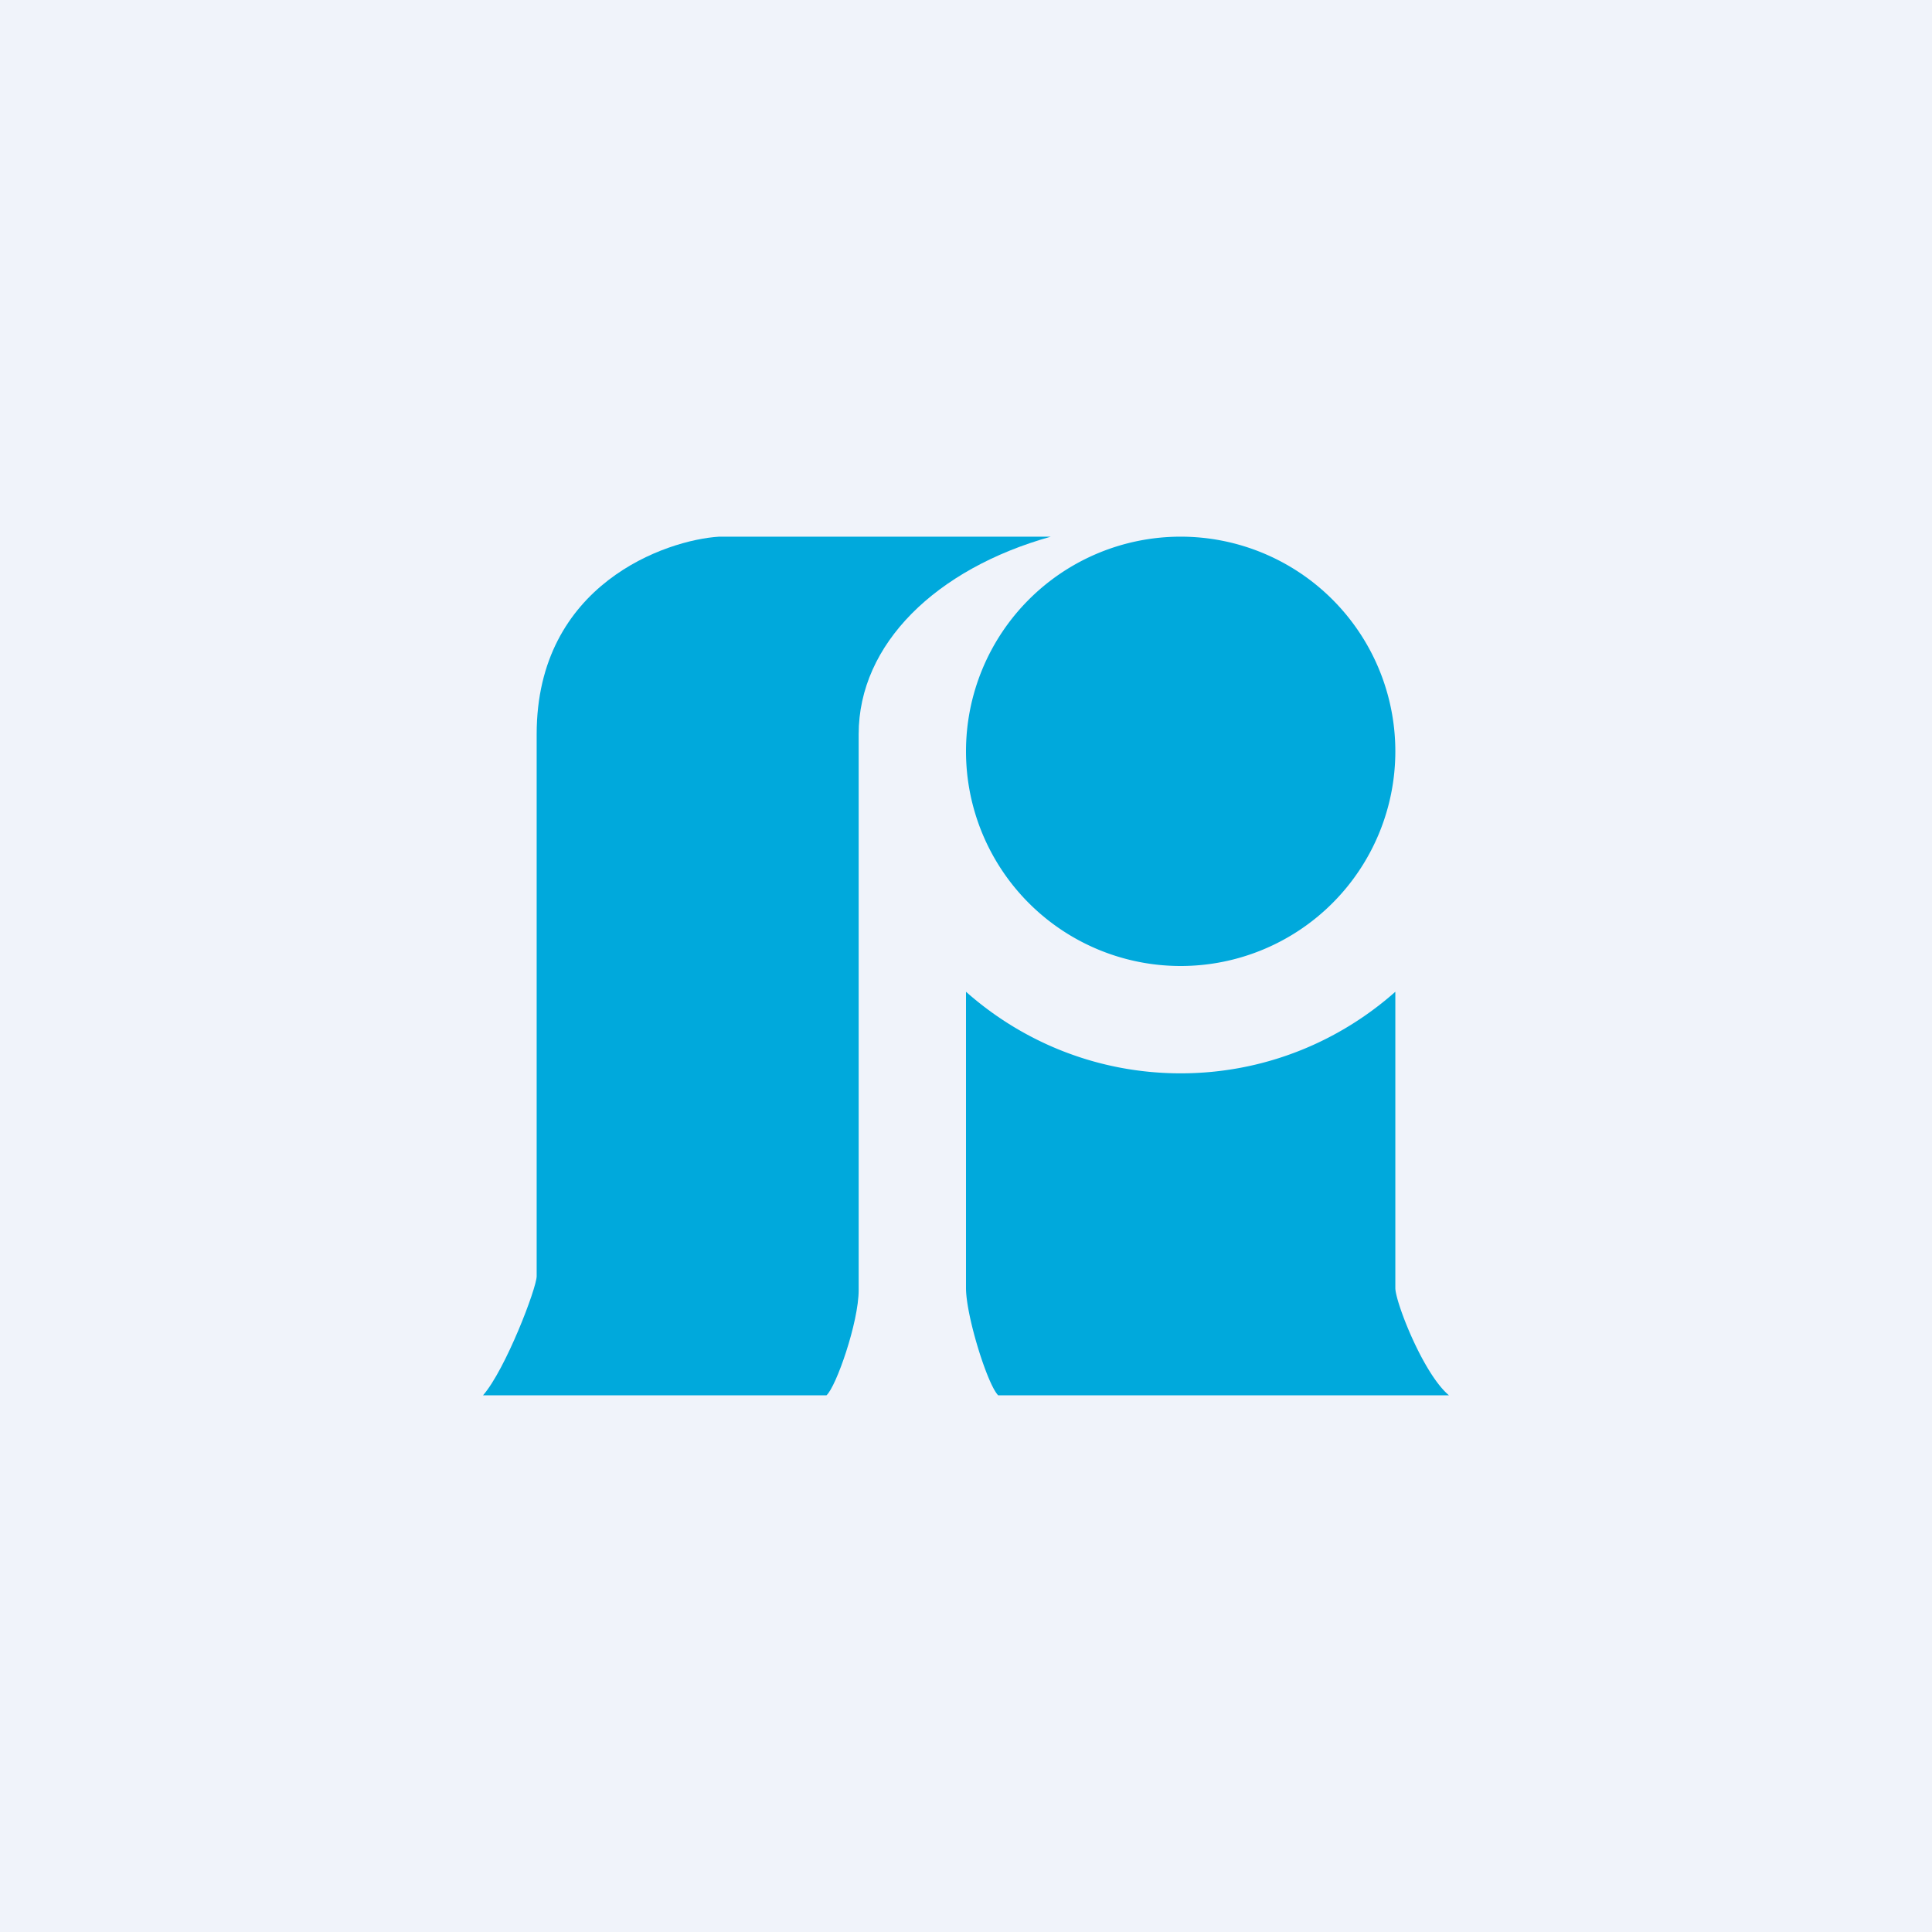
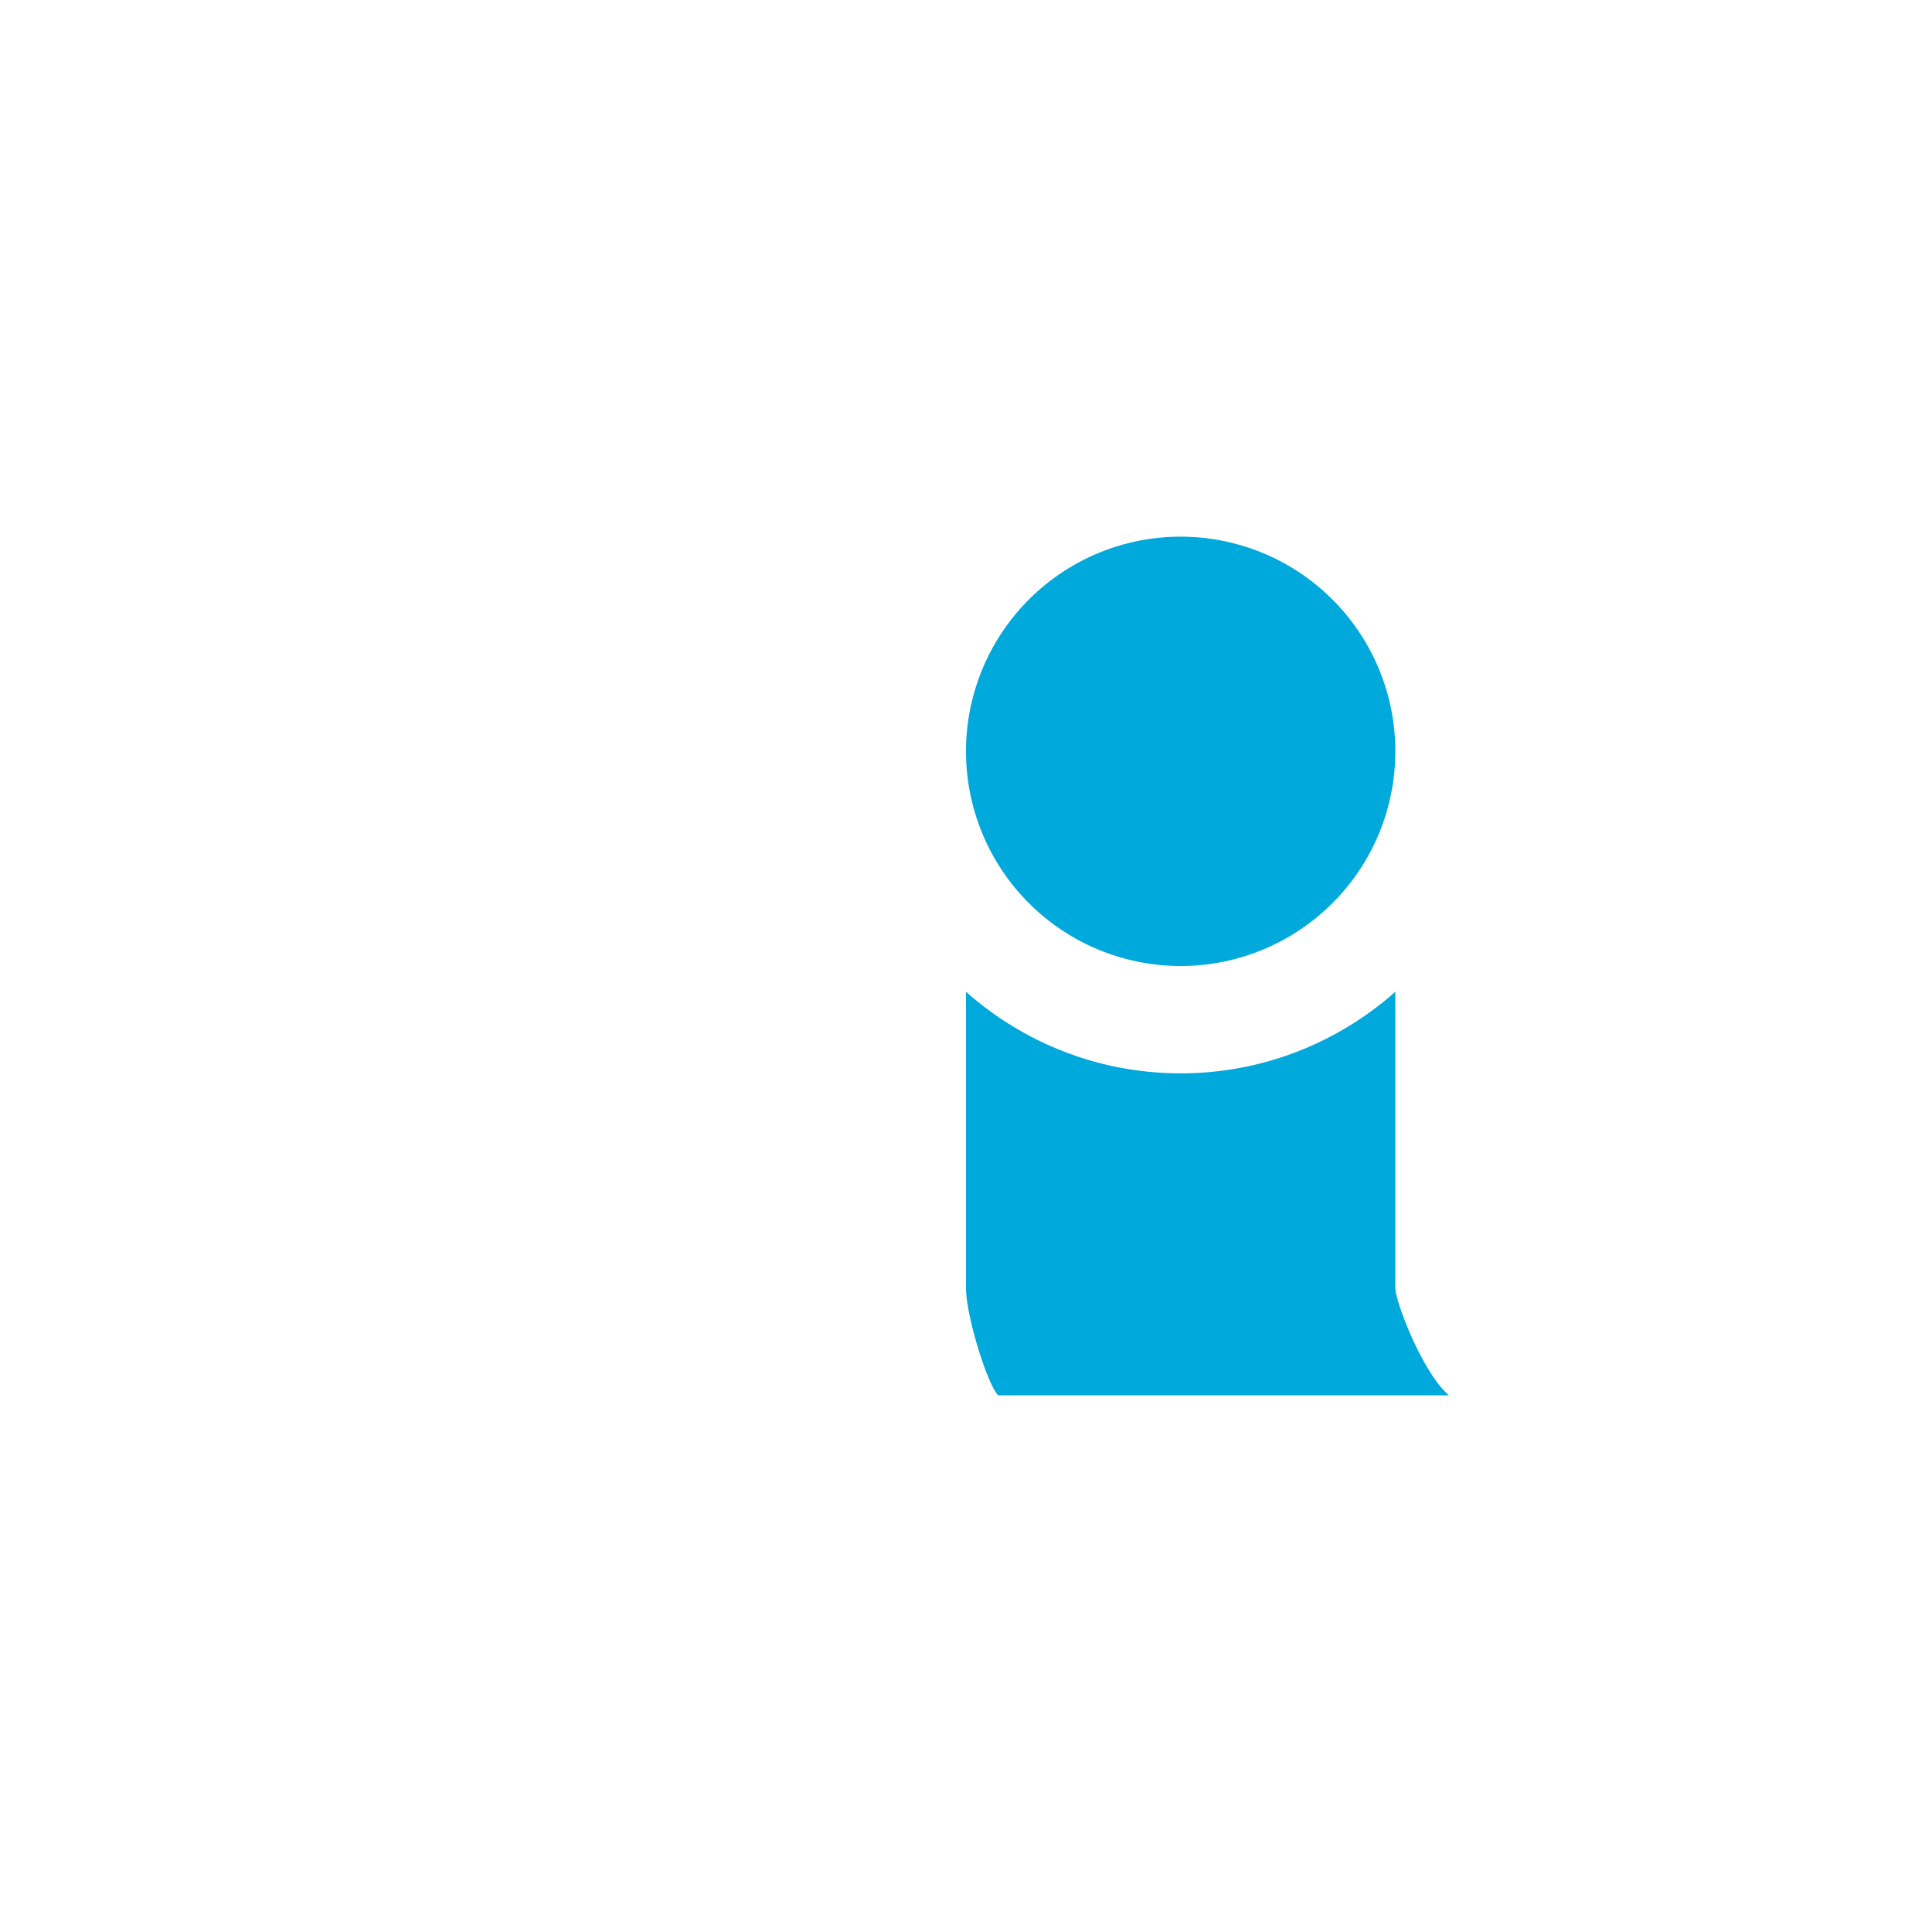
<svg xmlns="http://www.w3.org/2000/svg" width="18" height="18" viewBox="0 0 18 18">
-   <path fill="#F0F3FA" d="M0 0h18v18H0z" />
-   <path d="M7.7 13H4.5c.21-.24.5-1 .5-1.11V6.84C5 5.44 6.21 5.03 6.7 5h3.09C8.72 5.3 8 6 8 6.84v5.18c0 .3-.21.9-.3.98Z" fill="#00A9DC" />
+   <path fill="#F0F3FA" d="M0 0v18H0z" />
  <path d="M13 7a2 2 0 1 1-4 0 2 2 0 0 1 4 0ZM11 10c.77 0 1.47-.29 2-.76V12c0 .13.26.8.5 1H9.3c-.1-.1-.3-.74-.3-1V9.24c.53.47 1.23.76 2 .76Z" fill="#00A9DC" />
</svg>